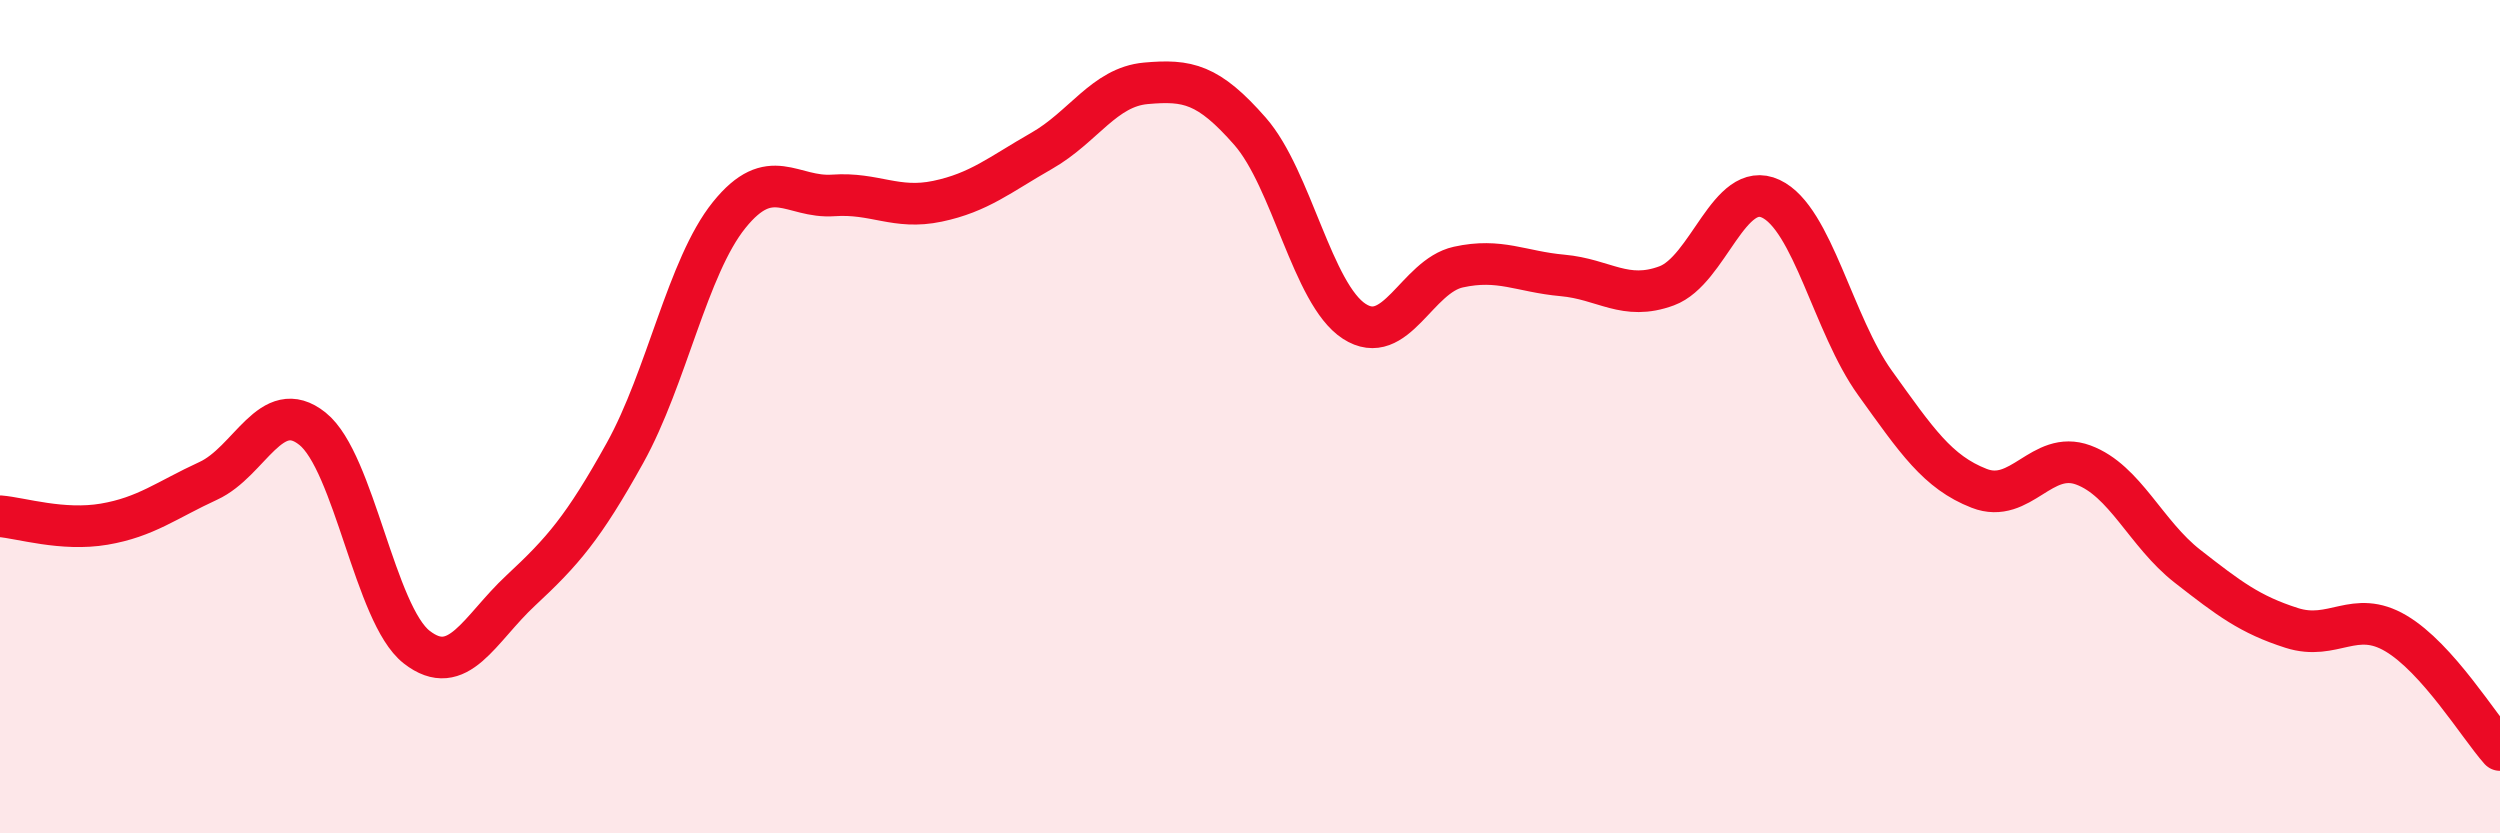
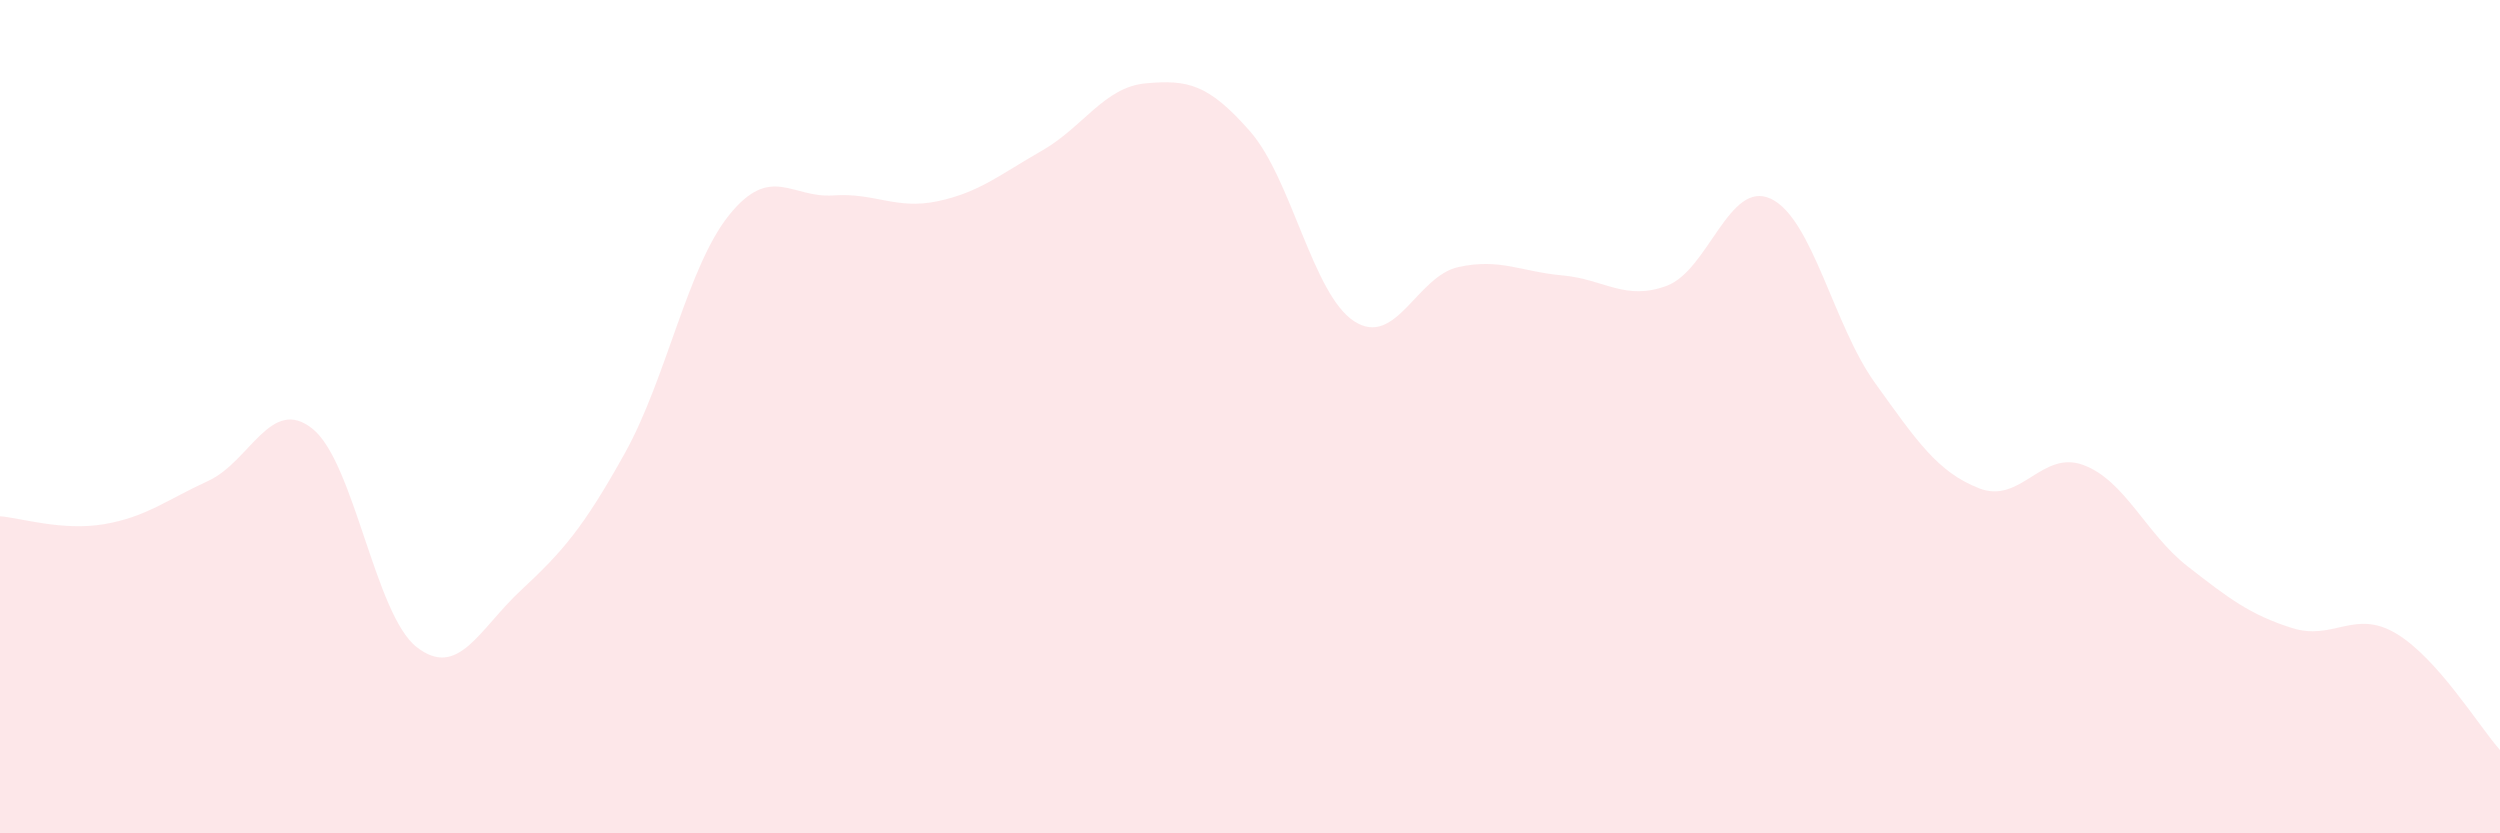
<svg xmlns="http://www.w3.org/2000/svg" width="60" height="20" viewBox="0 0 60 20">
  <path d="M 0,12.39 C 0.5,12.43 1.5,12.75 2.5,12.58 C 3.5,12.41 4,12 5,11.54 C 6,11.08 6.5,9.49 7.5,10.29 C 8.5,11.09 9,14.75 10,15.53 C 11,16.31 11.5,15.1 12.5,14.17 C 13.5,13.24 14,12.67 15,10.87 C 16,9.07 16.5,6.4 17.5,5.16 C 18.5,3.92 19,4.76 20,4.69 C 21,4.62 21.5,5.04 22.5,4.83 C 23.5,4.62 24,4.19 25,3.62 C 26,3.05 26.5,2.09 27.5,2 C 28.5,1.91 29,2.01 30,3.15 C 31,4.29 31.5,7.06 32.5,7.71 C 33.5,8.36 34,6.63 35,6.41 C 36,6.19 36.5,6.52 37.5,6.61 C 38.5,6.7 39,7.23 40,6.86 C 41,6.49 41.5,4.3 42.5,4.77 C 43.5,5.24 44,7.8 45,9.19 C 46,10.58 46.5,11.33 47.5,11.72 C 48.5,12.11 49,10.79 50,11.16 C 51,11.53 51.5,12.81 52.5,13.59 C 53.5,14.37 54,14.75 55,15.07 C 56,15.39 56.5,14.61 57.5,15.2 C 58.5,15.79 59.5,17.44 60,18L60 20L0 20Z" fill="#EB0A25" opacity="0.1" stroke-linecap="round" stroke-linejoin="round" />
-   <path d="M 0,12.39 C 0.5,12.43 1.5,12.75 2.5,12.58 C 3.5,12.41 4,12 5,11.54 C 6,11.08 6.5,9.49 7.5,10.29 C 8.5,11.09 9,14.75 10,15.53 C 11,16.31 11.5,15.1 12.5,14.17 C 13.5,13.24 14,12.67 15,10.87 C 16,9.07 16.5,6.4 17.5,5.16 C 18.5,3.92 19,4.76 20,4.69 C 21,4.62 21.5,5.04 22.5,4.83 C 23.5,4.62 24,4.19 25,3.62 C 26,3.05 26.5,2.09 27.5,2 C 28.5,1.91 29,2.01 30,3.15 C 31,4.29 31.5,7.06 32.5,7.71 C 33.5,8.36 34,6.63 35,6.41 C 36,6.19 36.5,6.52 37.5,6.61 C 38.5,6.7 39,7.23 40,6.86 C 41,6.49 41.5,4.3 42.5,4.77 C 43.5,5.24 44,7.8 45,9.19 C 46,10.58 46.5,11.33 47.5,11.72 C 48.5,12.11 49,10.79 50,11.16 C 51,11.53 51.5,12.81 52.5,13.59 C 53.5,14.37 54,14.75 55,15.07 C 56,15.39 56.5,14.61 57.5,15.2 C 58.5,15.79 59.5,17.44 60,18" stroke="#EB0A25" stroke-width="1" fill="none" stroke-linecap="round" stroke-linejoin="round" />
</svg>